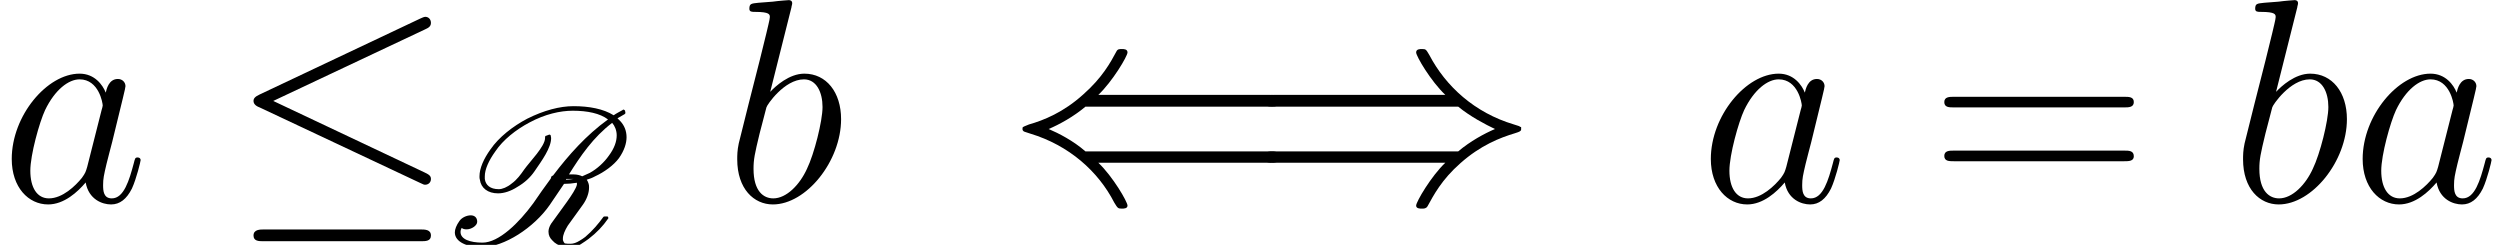
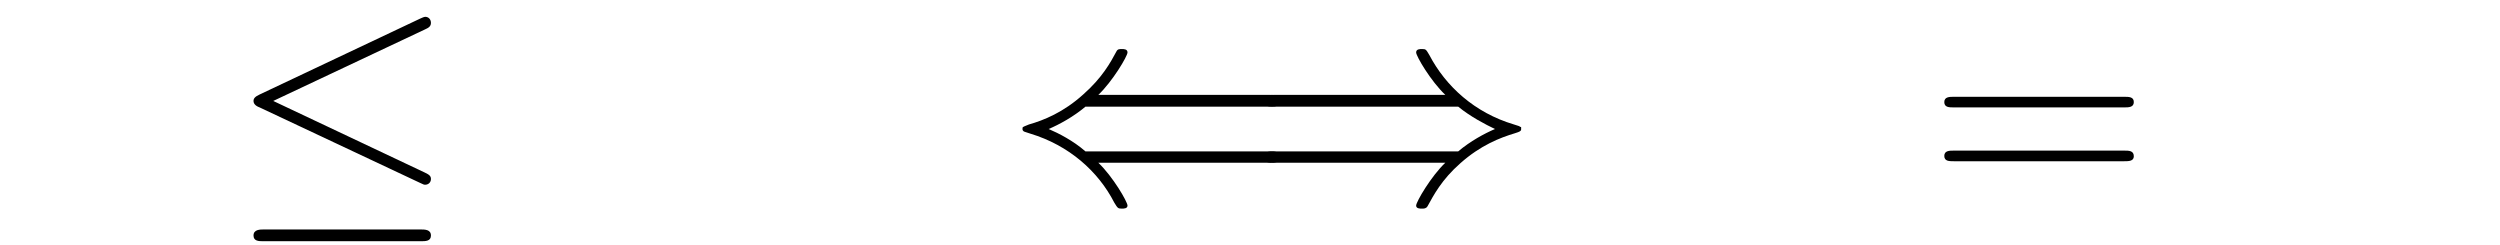
<svg xmlns="http://www.w3.org/2000/svg" xmlns:xlink="http://www.w3.org/1999/xlink" width="103.048pt" height="10.095pt" viewBox="0 0 103.048 10.095" version="1.1">
  <defs>
    <g>
      <symbol overflow="visible" id="glyph0-0">
-         <path style="stroke:none;" d="" />
-       </symbol>
+         </symbol>
      <symbol overflow="visible" id="glyph0-1">
-         <path style="stroke:none;" d="M 3.594 -1.422 C 3.531 -1.219 3.531 -1.188 3.375 -0.969 C 3.109 -0.641 2.578 -0.125 2.016 -0.125 C 1.531 -0.125 1.25 -0.562 1.25 -1.266 C 1.25 -1.922 1.625 -3.266 1.859 -3.766 C 2.266 -4.609 2.828 -5.031 3.281 -5.031 C 4.078 -5.031 4.234 -4.047 4.234 -3.953 C 4.234 -3.938 4.203 -3.797 4.188 -3.766 Z M 4.359 -4.484 C 4.234 -4.797 3.906 -5.266 3.281 -5.266 C 1.938 -5.266 0.484 -3.531 0.484 -1.75 C 0.484 -0.578 1.172 0.125 1.984 0.125 C 2.641 0.125 3.203 -0.391 3.531 -0.781 C 3.656 -0.078 4.219 0.125 4.578 0.125 C 4.938 0.125 5.219 -0.094 5.438 -0.531 C 5.625 -0.938 5.797 -1.656 5.797 -1.703 C 5.797 -1.766 5.75 -1.812 5.672 -1.812 C 5.562 -1.812 5.562 -1.75 5.516 -1.578 C 5.328 -0.875 5.109 -0.125 4.609 -0.125 C 4.266 -0.125 4.25 -0.438 4.25 -0.672 C 4.25 -0.938 4.281 -1.078 4.391 -1.547 C 4.469 -1.844 4.531 -2.109 4.625 -2.453 C 5.062 -4.25 5.172 -4.672 5.172 -4.75 C 5.172 -4.906 5.047 -5.047 4.859 -5.047 C 4.484 -5.047 4.391 -4.625 4.359 -4.484 Z M 4.359 -4.484 " />
-       </symbol>
+         </symbol>
      <symbol overflow="visible" id="glyph0-2">
-         <path style="stroke:none;" d="M 2.766 -8 C 2.766 -8.047 2.797 -8.109 2.797 -8.172 C 2.797 -8.297 2.672 -8.297 2.656 -8.297 C 2.641 -8.297 2.219 -8.266 2 -8.234 C 1.797 -8.219 1.609 -8.203 1.406 -8.188 C 1.109 -8.156 1.031 -8.156 1.031 -7.938 C 1.031 -7.812 1.141 -7.812 1.266 -7.812 C 1.875 -7.812 1.875 -7.703 1.875 -7.594 C 1.875 -7.5 1.781 -7.156 1.734 -6.938 L 1.453 -5.797 C 1.328 -5.312 0.641 -2.609 0.594 -2.391 C 0.531 -2.094 0.531 -1.891 0.531 -1.734 C 0.531 -0.516 1.219 0.125 2 0.125 C 3.375 0.125 4.812 -1.656 4.812 -3.391 C 4.812 -4.5 4.203 -5.266 3.297 -5.266 C 2.672 -5.266 2.109 -4.75 1.891 -4.516 Z M 2.016 -0.125 C 1.625 -0.125 1.203 -0.406 1.203 -1.344 C 1.203 -1.734 1.25 -1.953 1.453 -2.797 C 1.5 -2.953 1.688 -3.719 1.734 -3.875 C 1.75 -3.969 2.469 -5.031 3.281 -5.031 C 3.797 -5.031 4.047 -4.5 4.047 -3.891 C 4.047 -3.312 3.703 -1.953 3.406 -1.344 C 3.109 -0.688 2.562 -0.125 2.016 -0.125 Z M 2.016 -0.125 " />
-       </symbol>
+         </symbol>
      <symbol overflow="visible" id="glyph1-0">
        <path style="stroke:none;" d="" />
      </symbol>
      <symbol overflow="visible" id="glyph1-1">
        <path style="stroke:none;" d="M 8.062 -7.094 C 8.203 -7.156 8.297 -7.219 8.297 -7.359 C 8.297 -7.5 8.203 -7.609 8.062 -7.609 C 8 -7.609 7.891 -7.547 7.844 -7.531 L 1.234 -4.406 C 1.031 -4.312 0.984 -4.234 0.984 -4.141 C 0.984 -4.031 1.062 -3.938 1.234 -3.875 L 7.844 -0.766 C 8 -0.688 8.016 -0.688 8.062 -0.688 C 8.188 -0.688 8.297 -0.781 8.297 -0.922 C 8.297 -1.031 8.25 -1.094 8.047 -1.188 L 1.797 -4.141 Z M 7.875 1.641 C 8.078 1.641 8.297 1.641 8.297 1.406 C 8.297 1.156 8.047 1.156 7.859 1.156 L 1.422 1.156 C 1.25 1.156 0.984 1.156 0.984 1.406 C 0.984 1.641 1.203 1.641 1.406 1.641 Z M 7.875 1.641 " />
      </symbol>
      <symbol overflow="visible" id="glyph1-2">
        <path style="stroke:none;" d="M 10.859 -1.594 C 11.062 -1.594 11.281 -1.594 11.281 -1.828 C 11.281 -2.062 11.062 -2.062 10.859 -2.062 L 3.266 -2.062 C 2.766 -2.5 2.156 -2.812 1.75 -2.984 C 2.188 -3.172 2.766 -3.484 3.266 -3.906 L 10.859 -3.906 C 11.062 -3.906 11.281 -3.906 11.281 -4.141 C 11.281 -4.391 11.062 -4.391 10.859 -4.391 L 3.797 -4.391 C 4.375 -4.938 5 -5.984 5 -6.141 C 5 -6.281 4.844 -6.281 4.766 -6.281 C 4.672 -6.281 4.594 -6.281 4.547 -6.188 C 4.297 -5.719 3.953 -5.094 3.172 -4.406 C 2.359 -3.672 1.547 -3.344 0.938 -3.172 C 0.734 -3.094 0.719 -3.078 0.688 -3.062 C 0.672 -3.047 0.672 -3.016 0.672 -2.984 C 0.672 -2.969 0.672 -2.938 0.688 -2.922 L 0.719 -2.891 C 0.734 -2.875 0.75 -2.875 0.984 -2.797 C 2.594 -2.312 3.797 -1.234 4.453 0.047 C 4.594 0.281 4.609 0.297 4.766 0.297 C 4.844 0.297 5 0.297 5 0.172 C 5 0.016 4.391 -1.031 3.797 -1.594 Z M 10.859 -1.594 " />
      </symbol>
      <symbol overflow="visible" id="glyph1-3">
        <path style="stroke:none;" d="M 8.672 -3.906 C 9.188 -3.484 9.797 -3.172 10.188 -2.984 C 9.75 -2.797 9.172 -2.484 8.672 -2.062 L 1.094 -2.062 C 0.891 -2.062 0.656 -2.062 0.656 -1.828 C 0.656 -1.594 0.875 -1.594 1.078 -1.594 L 8.141 -1.594 C 7.562 -1.047 6.938 0.016 6.938 0.172 C 6.938 0.297 7.094 0.297 7.172 0.297 C 7.266 0.297 7.344 0.297 7.406 0.203 C 7.656 -0.25 7.984 -0.891 8.766 -1.578 C 9.594 -2.312 10.391 -2.625 11.016 -2.812 C 11.219 -2.875 11.219 -2.891 11.25 -2.922 C 11.266 -2.922 11.266 -2.969 11.266 -2.984 C 11.266 -3.016 11.266 -3.031 11.266 -3.062 L 11.219 -3.078 C 11.203 -3.094 11.188 -3.109 10.969 -3.172 C 9.344 -3.656 8.156 -4.75 7.484 -6.031 C 7.344 -6.266 7.344 -6.281 7.172 -6.281 C 7.094 -6.281 6.938 -6.281 6.938 -6.141 C 6.938 -5.984 7.547 -4.953 8.141 -4.391 L 1.078 -4.391 C 0.875 -4.391 0.656 -4.391 0.656 -4.141 C 0.656 -3.906 0.891 -3.906 1.094 -3.906 Z M 8.672 -3.906 " />
      </symbol>
      <symbol overflow="visible" id="glyph2-0">
        <path style="stroke:none;" d="" />
      </symbol>
      <symbol overflow="visible" id="glyph2-1">
-         <path style="stroke:none;" d="M 4.875 -2.906 L 4.688 -2.906 C 5.156 -3.656 5.688 -4.438 6.469 -5.031 C 6.578 -4.906 6.656 -4.719 6.656 -4.516 C 6.656 -4.266 6.562 -3.984 6.328 -3.672 C 6.141 -3.406 5.859 -3.141 5.547 -2.969 C 5.438 -2.922 5.344 -2.875 5.234 -2.828 C 5.141 -2.875 5.016 -2.906 4.875 -2.906 Z M 3.938 -2.734 C 3.688 -2.391 3.438 -2.047 3.219 -1.719 C 2.625 -0.906 1.797 -0.094 1.125 -0.094 C 0.609 -0.094 0.219 -0.234 0.219 -0.531 C 0.219 -0.594 0.234 -0.641 0.266 -0.703 C 0.312 -0.656 0.391 -0.641 0.469 -0.641 C 0.672 -0.641 0.906 -0.797 0.906 -0.953 C 0.906 -1.141 0.781 -1.219 0.641 -1.219 C 0.469 -1.219 0.266 -1.125 0.172 -0.984 C 0.047 -0.812 -0.016 -0.641 -0.016 -0.516 C -0.016 -0.109 0.516 0.094 1.094 0.094 C 2.016 0.094 3.25 -0.719 3.891 -1.641 C 4.078 -1.906 4.266 -2.203 4.484 -2.516 C 4.641 -2.516 4.828 -2.531 5.016 -2.562 C 5.016 -2.547 5.016 -2.516 5.016 -2.484 C 4.984 -2.328 4.797 -2.047 4.609 -1.781 L 3.953 -0.875 C 3.875 -0.75 3.844 -0.641 3.844 -0.547 C 3.844 -0.391 3.906 -0.281 4 -0.188 C 4.109 -0.062 4.266 0.031 4.453 0.062 C 4.531 0.109 4.625 0.141 4.719 0.141 C 4.875 0.141 5.047 0.062 5.203 -0.047 C 5.312 -0.109 5.406 -0.188 5.5 -0.25 C 5.828 -0.5 6.094 -0.781 6.297 -1.078 C 6.312 -1.094 6.312 -1.094 6.312 -1.109 C 6.312 -1.141 6.297 -1.156 6.281 -1.172 C 6.281 -1.172 6.266 -1.172 6.25 -1.172 L 6.156 -1.172 C 6.141 -1.172 6.125 -1.172 6.109 -1.156 C 5.906 -0.875 5.656 -0.578 5.359 -0.328 C 5.281 -0.266 5.203 -0.219 5.125 -0.172 C 5 -0.094 4.875 -0.047 4.75 -0.047 C 4.672 -0.047 4.594 -0.047 4.516 -0.062 C 4.469 -0.109 4.453 -0.156 4.438 -0.203 C 4.438 -0.219 4.438 -0.234 4.438 -0.266 C 4.438 -0.406 4.516 -0.594 4.641 -0.797 L 5.25 -1.641 C 5.422 -1.875 5.516 -2.141 5.516 -2.359 C 5.516 -2.422 5.516 -2.469 5.5 -2.516 C 5.484 -2.578 5.453 -2.641 5.422 -2.688 C 5.531 -2.719 5.656 -2.766 5.766 -2.828 C 6.141 -3 6.531 -3.281 6.75 -3.578 C 6.969 -3.891 7.062 -4.188 7.062 -4.438 C 7.062 -4.703 6.969 -4.922 6.812 -5.094 C 6.766 -5.141 6.734 -5.172 6.688 -5.219 L 6.984 -5.391 C 7 -5.406 7.016 -5.422 7.016 -5.438 L 7 -5.531 C 6.984 -5.562 6.953 -5.578 6.922 -5.578 C 6.922 -5.578 6.906 -5.578 6.906 -5.562 C 6.766 -5.484 6.641 -5.422 6.531 -5.344 C 6.109 -5.609 5.516 -5.719 4.875 -5.719 C 4.312 -5.719 3.656 -5.547 2.969 -5.203 C 2.375 -4.891 1.797 -4.438 1.453 -3.938 C 1.172 -3.547 1 -3.156 1 -2.828 C 1 -2.766 1 -2.734 1.016 -2.688 C 1.062 -2.344 1.344 -2.125 1.766 -2.125 C 2.016 -2.125 2.297 -2.219 2.562 -2.391 C 2.859 -2.562 3.094 -2.781 3.266 -3.031 C 3.578 -3.484 3.953 -4 3.953 -4.406 L 3.938 -4.5 C 3.938 -4.531 3.906 -4.547 3.875 -4.547 L 3.75 -4.5 C 3.719 -4.5 3.703 -4.469 3.703 -4.453 L 3.703 -4.406 C 3.703 -4.062 3.078 -3.438 2.844 -3.109 C 2.703 -2.906 2.547 -2.688 2.328 -2.531 C 2.141 -2.375 1.938 -2.297 1.797 -2.297 C 1.438 -2.297 1.25 -2.469 1.219 -2.719 L 1.219 -2.828 C 1.219 -3.109 1.375 -3.469 1.656 -3.859 C 1.969 -4.328 2.5 -4.75 3.062 -5.047 C 3.703 -5.391 4.328 -5.531 4.844 -5.531 C 5.453 -5.531 5.969 -5.422 6.297 -5.172 C 5.391 -4.516 4.672 -3.703 4.031 -2.859 C 4.016 -2.859 4 -2.844 3.969 -2.828 C 3.953 -2.781 3.938 -2.75 3.938 -2.734 Z M 4.844 -2.719 L 4.875 -2.719 C 4.75 -2.703 4.656 -2.688 4.562 -2.688 C 4.562 -2.703 4.578 -2.719 4.578 -2.719 Z M 4.844 -2.719 " />
-       </symbol>
+         </symbol>
      <symbol overflow="visible" id="glyph3-0">
        <path style="stroke:none;" d="" />
      </symbol>
      <symbol overflow="visible" id="glyph3-1">
        <path style="stroke:none;" d="M 8.062 -3.875 C 8.234 -3.875 8.453 -3.875 8.453 -4.094 C 8.453 -4.312 8.25 -4.312 8.062 -4.312 L 1.031 -4.312 C 0.859 -4.312 0.641 -4.312 0.641 -4.094 C 0.641 -3.875 0.844 -3.875 1.031 -3.875 Z M 8.062 -1.656 C 8.234 -1.656 8.453 -1.656 8.453 -1.859 C 8.453 -2.094 8.25 -2.094 8.062 -2.094 L 1.031 -2.094 C 0.859 -2.094 0.641 -2.094 0.641 -1.875 C 0.641 -1.656 0.844 -1.656 1.031 -1.656 Z M 8.062 -1.656 " />
      </symbol>
    </g>
    <clipPath id="clip1">
-       <path d="M 18 4 L 26 4 L 26 10.094 L 18 10.094 Z M 18 4 " />
-     </clipPath>
+       </clipPath>
  </defs>
  <g id="surface1">
    <g style="fill:rgb(0%,0%,0%);fill-opacity:1;">
      <use xlink:href="#glyph0-1" x="0" y="8.302" />
    </g>
    <g style="fill:rgb(0%,0%,0%);fill-opacity:1;">
      <use xlink:href="#glyph1-1" x="9.466" y="8.302" />
    </g>
    <g clip-path="url(#clip1)" clip-rule="nonzero">
      <g style="fill:rgb(0%,0%,0%);fill-opacity:1;">
        <use xlink:href="#glyph2-1" x="18.764" y="10.095" />
      </g>
    </g>
    <g style="fill:rgb(0%,0%,0%);fill-opacity:1;">
      <use xlink:href="#glyph0-2" x="29.857" y="8.302" />
    </g>
    <g style="fill:rgb(0%,0%,0%);fill-opacity:1;">
      <use xlink:href="#glyph1-2" x="41.475" y="8.302" />
    </g>
    <g style="fill:rgb(0%,0%,0%);fill-opacity:1;">
      <use xlink:href="#glyph1-3" x="51.434" y="8.302" />
    </g>
    <g style="fill:rgb(0%,0%,0%);fill-opacity:1;">
      <use xlink:href="#glyph0-1" x="70.035" y="8.302" />
    </g>
    <g style="fill:rgb(0%,0%,0%);fill-opacity:1;">
      <use xlink:href="#glyph3-1" x="79.501" y="8.302" />
    </g>
    <g style="fill:rgb(0%,0%,0%);fill-opacity:1;">
      <use xlink:href="#glyph0-2" x="91.926" y="8.302" />
      <use xlink:href="#glyph0-1" x="96.903" y="8.302" />
    </g>
  </g>
</svg>